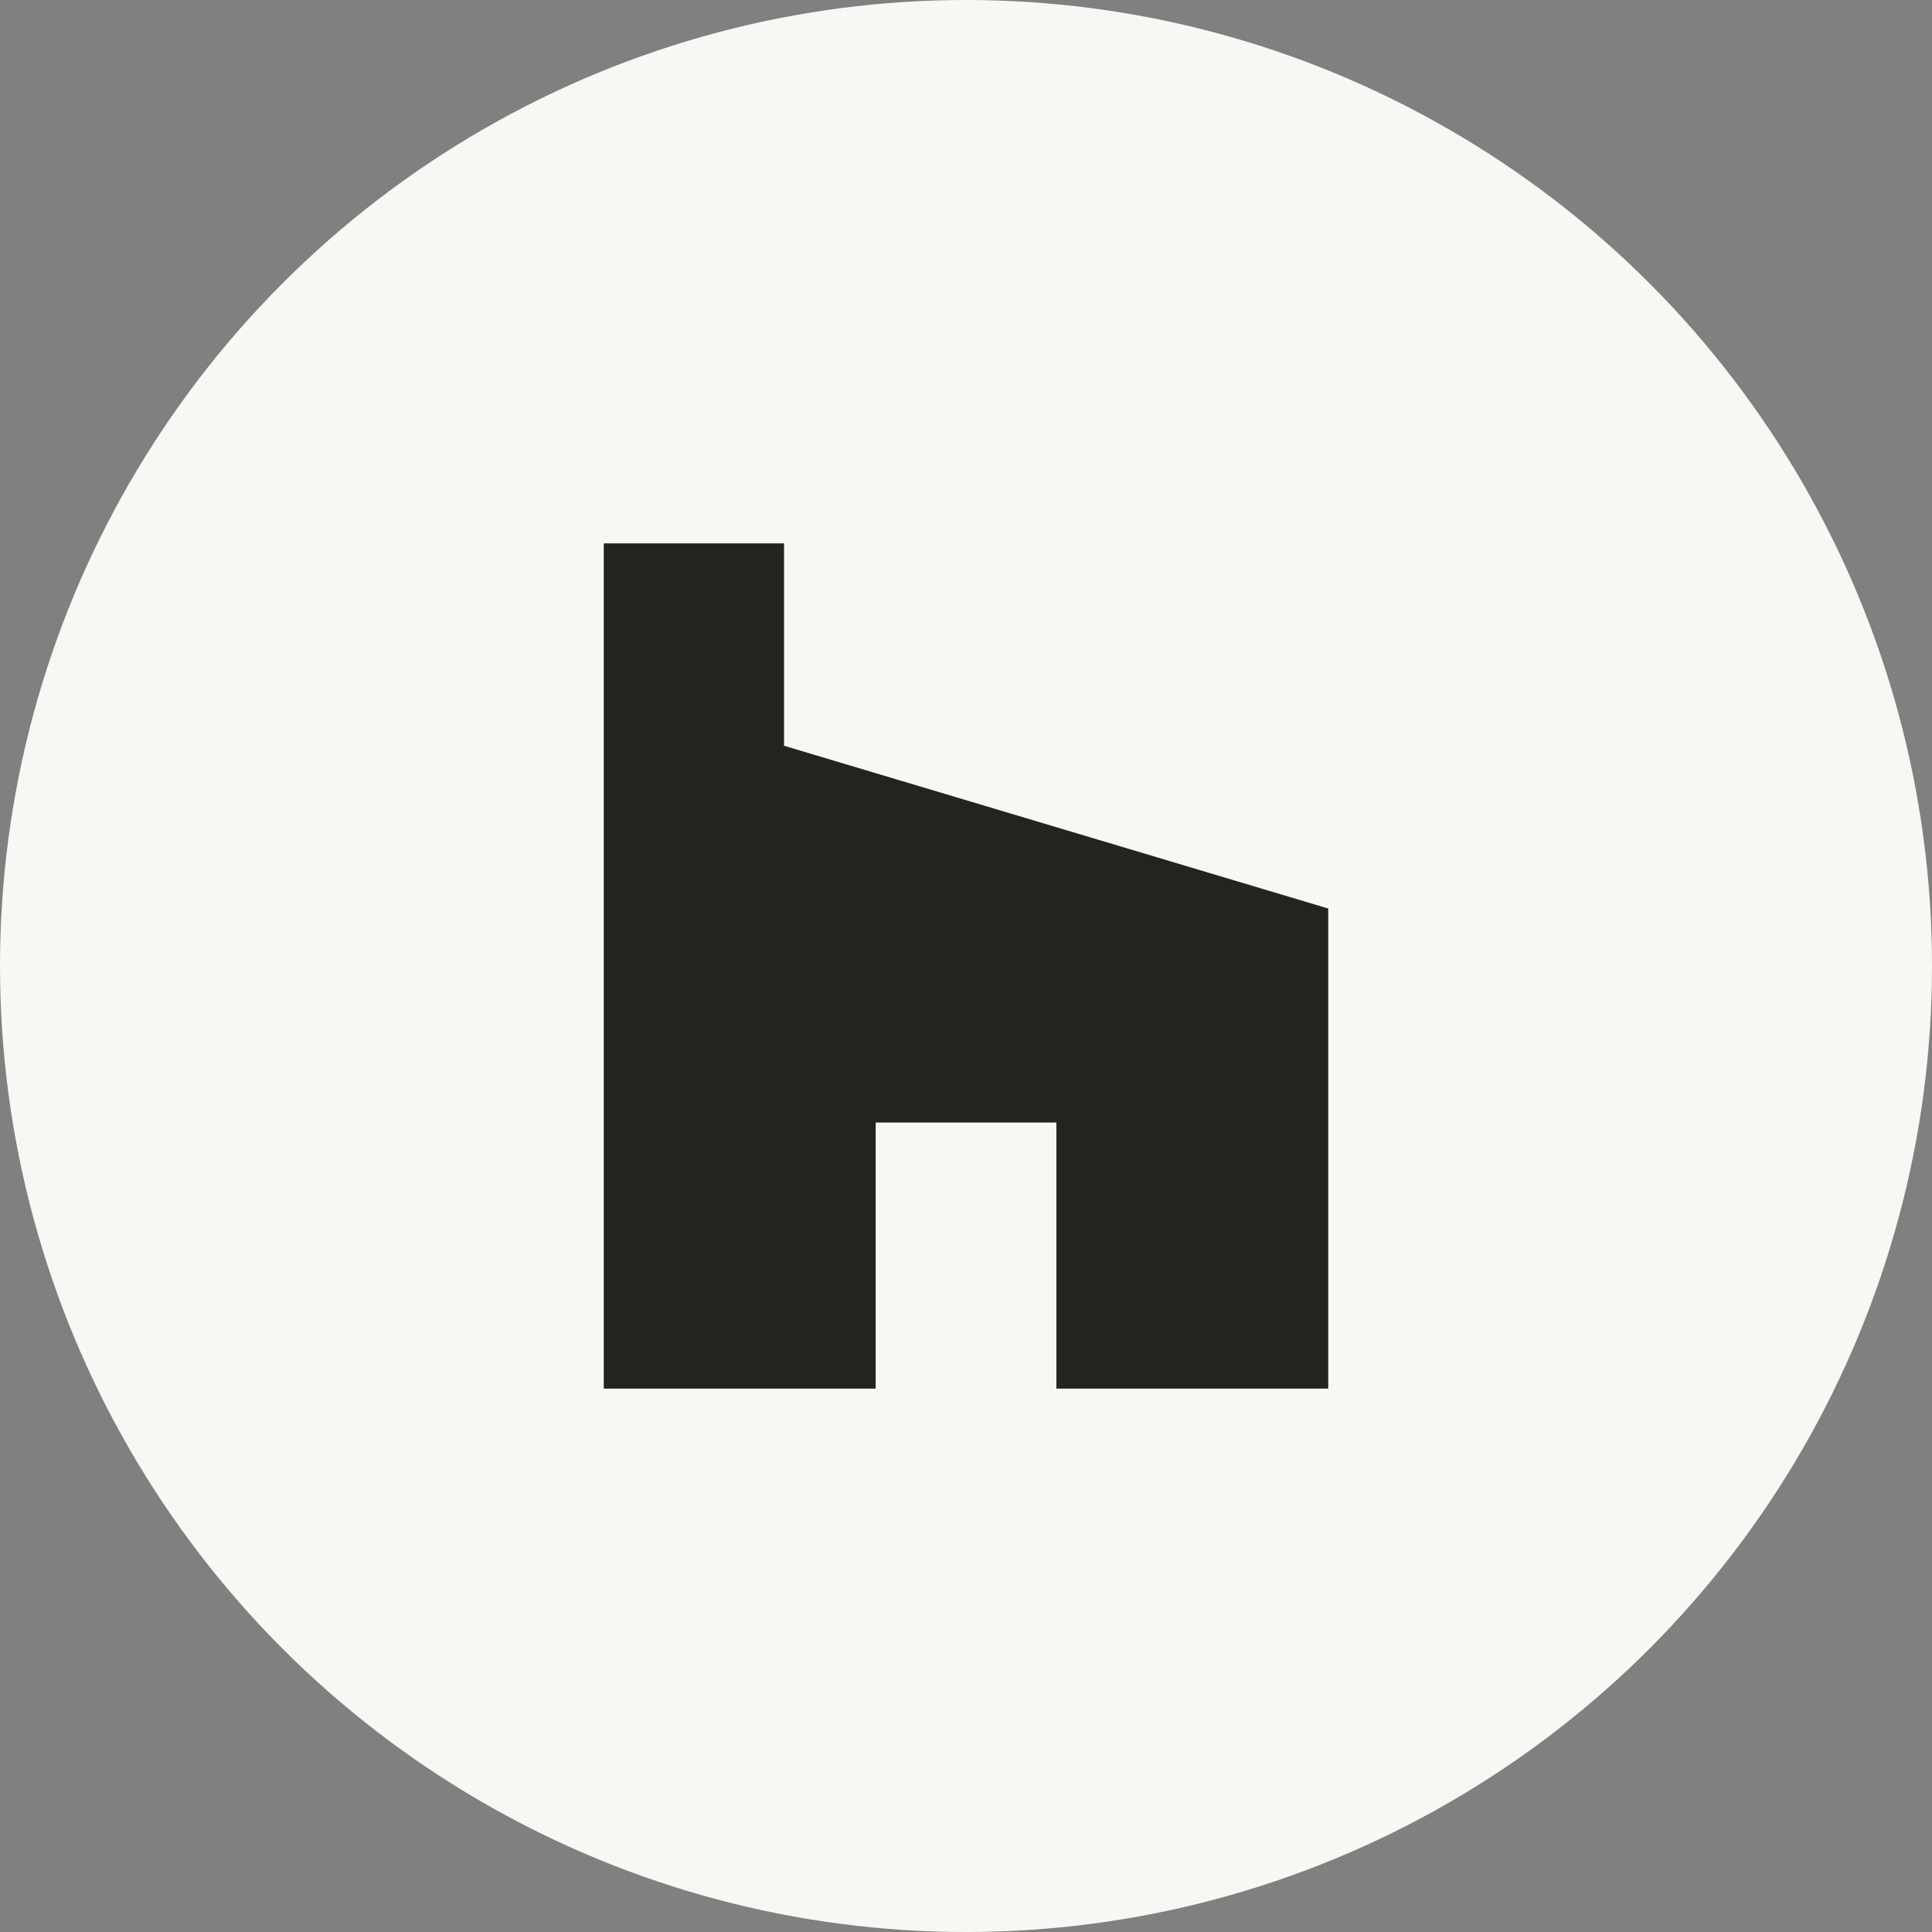
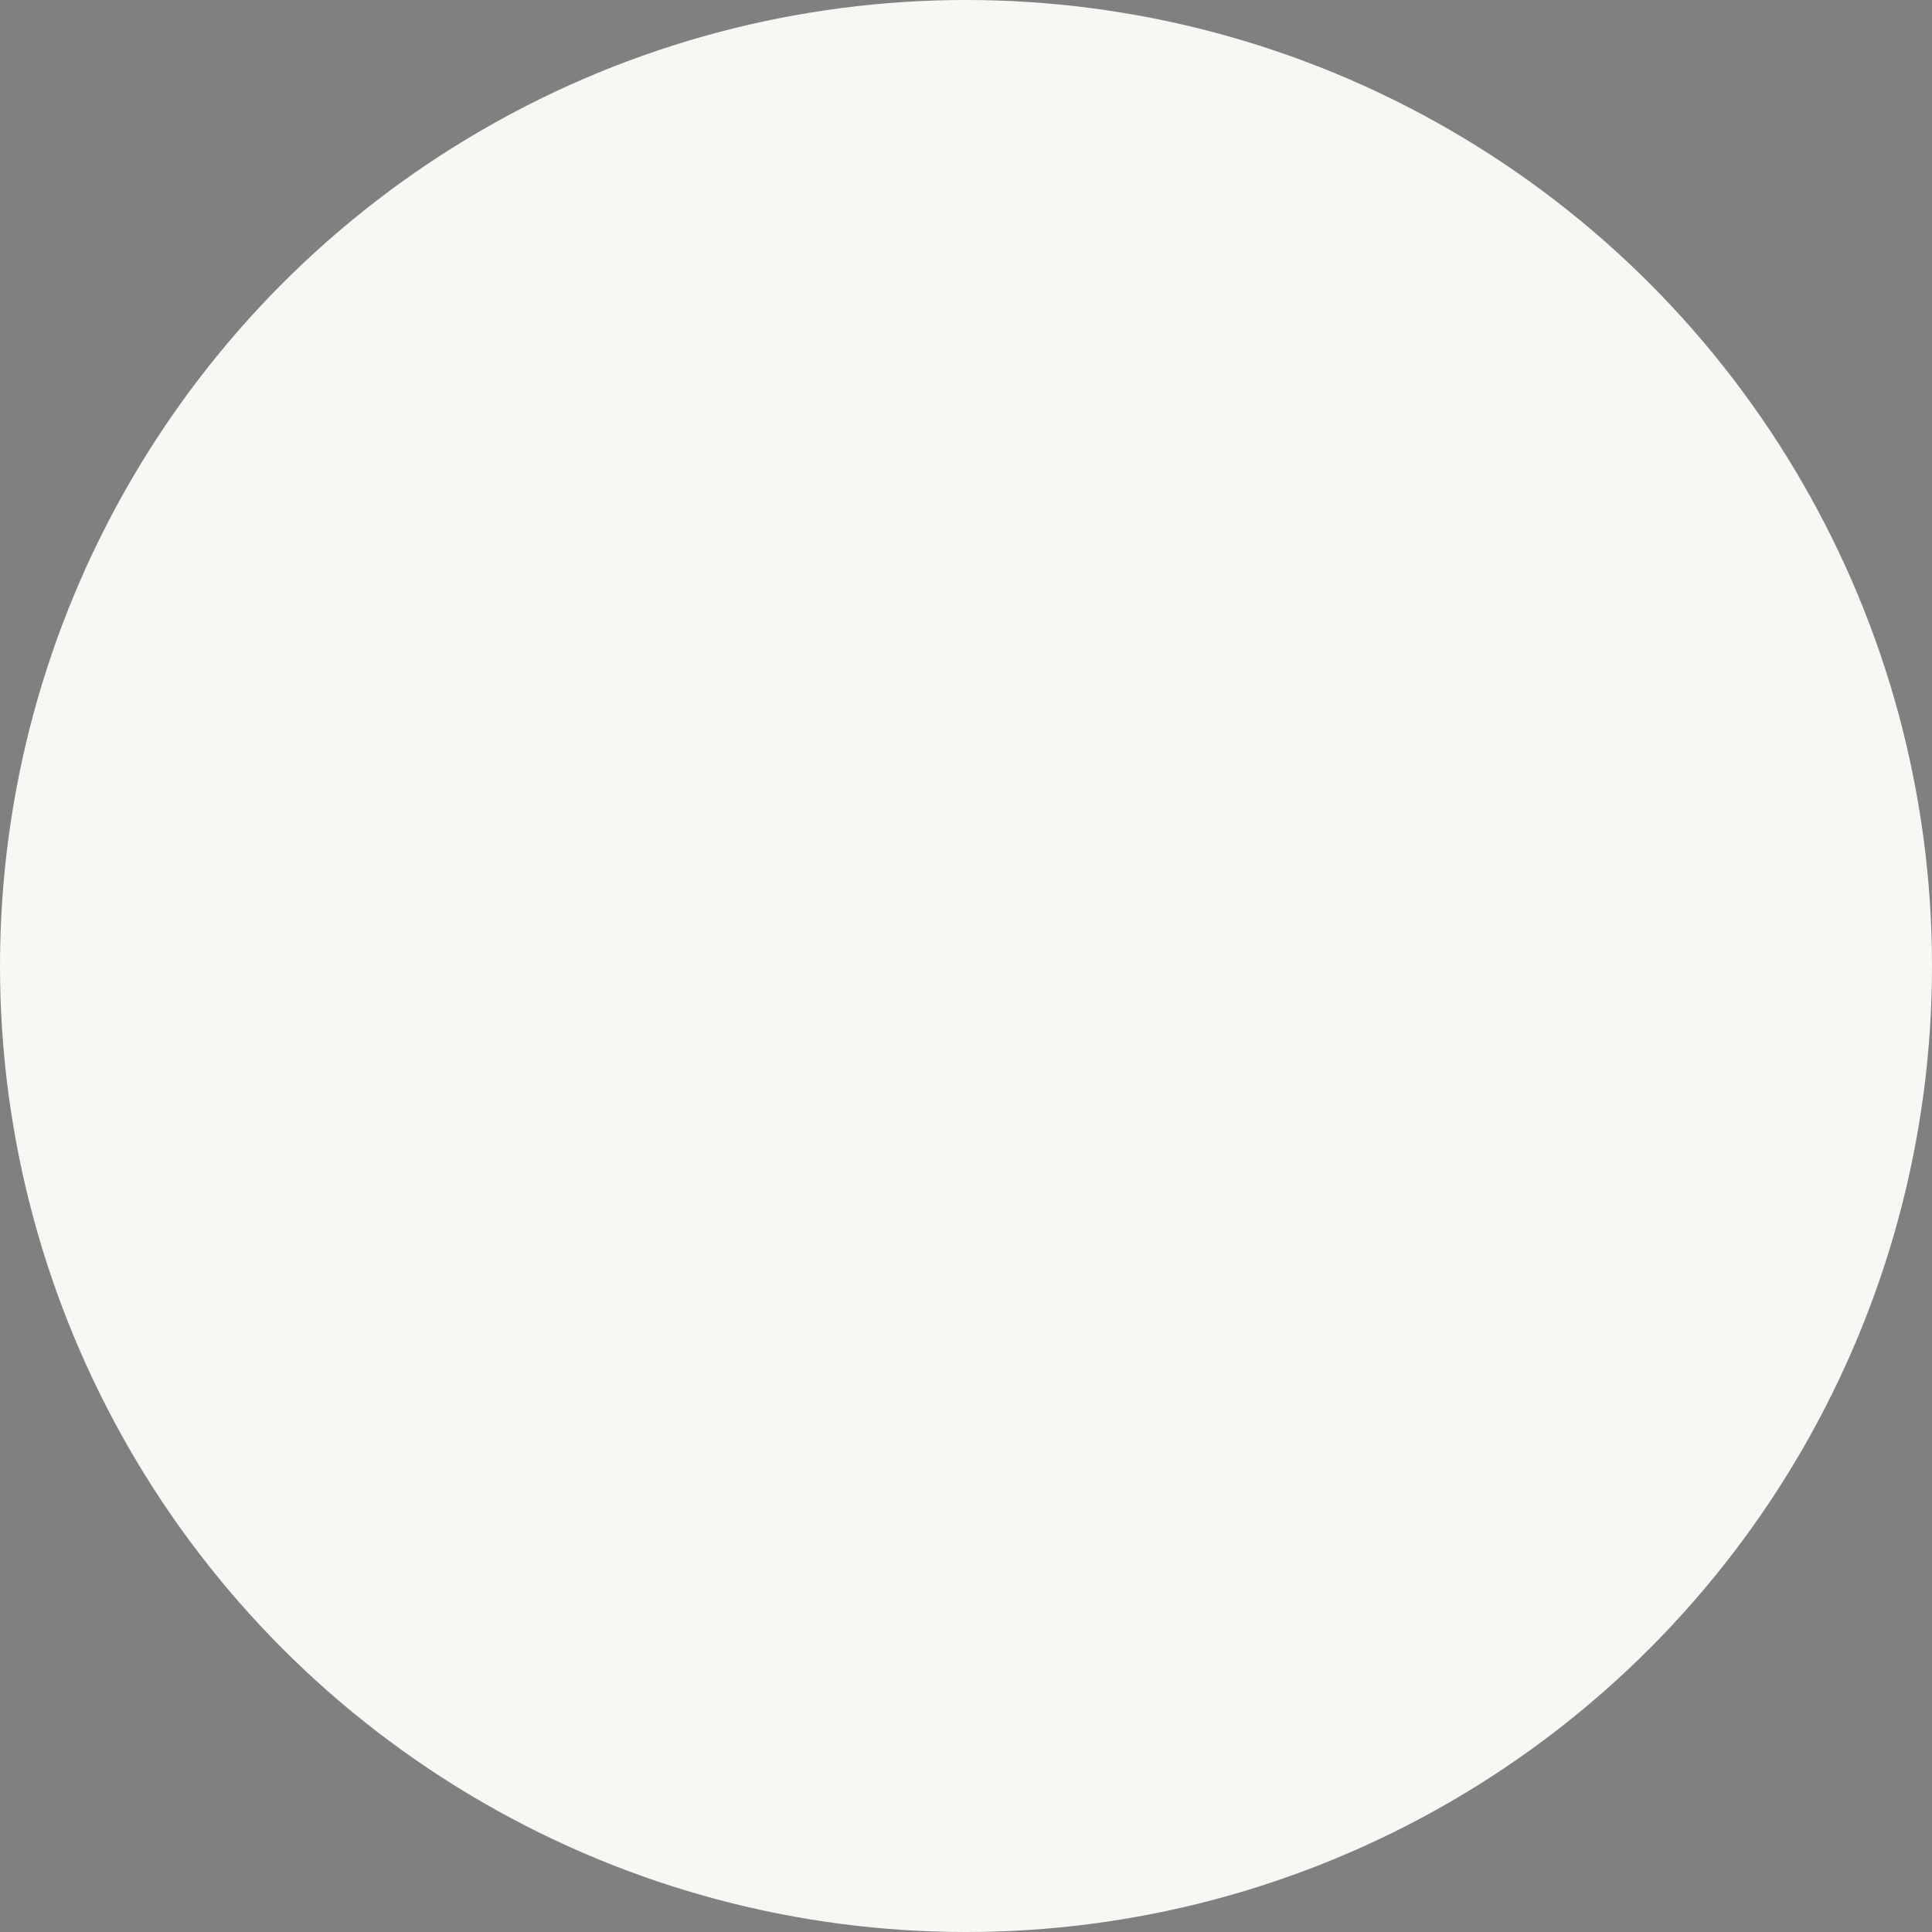
<svg xmlns="http://www.w3.org/2000/svg" width="32" height="32" viewBox="0 0 32 32" fill="none">
  <rect x="0" y="0" width="32" height="32" fill="#808080" stroke="none" />
-   <circle cx="16" cy="16" r="14" fill="#242320" />
  <circle cx="16" cy="16" r="16" fill="#F7F7F3" />
-   <path d="M17.497 23H22V15.048L12.986 12.352V9H10V23H14.504V18.592H17.497V23Z" fill="#242320" />
</svg>